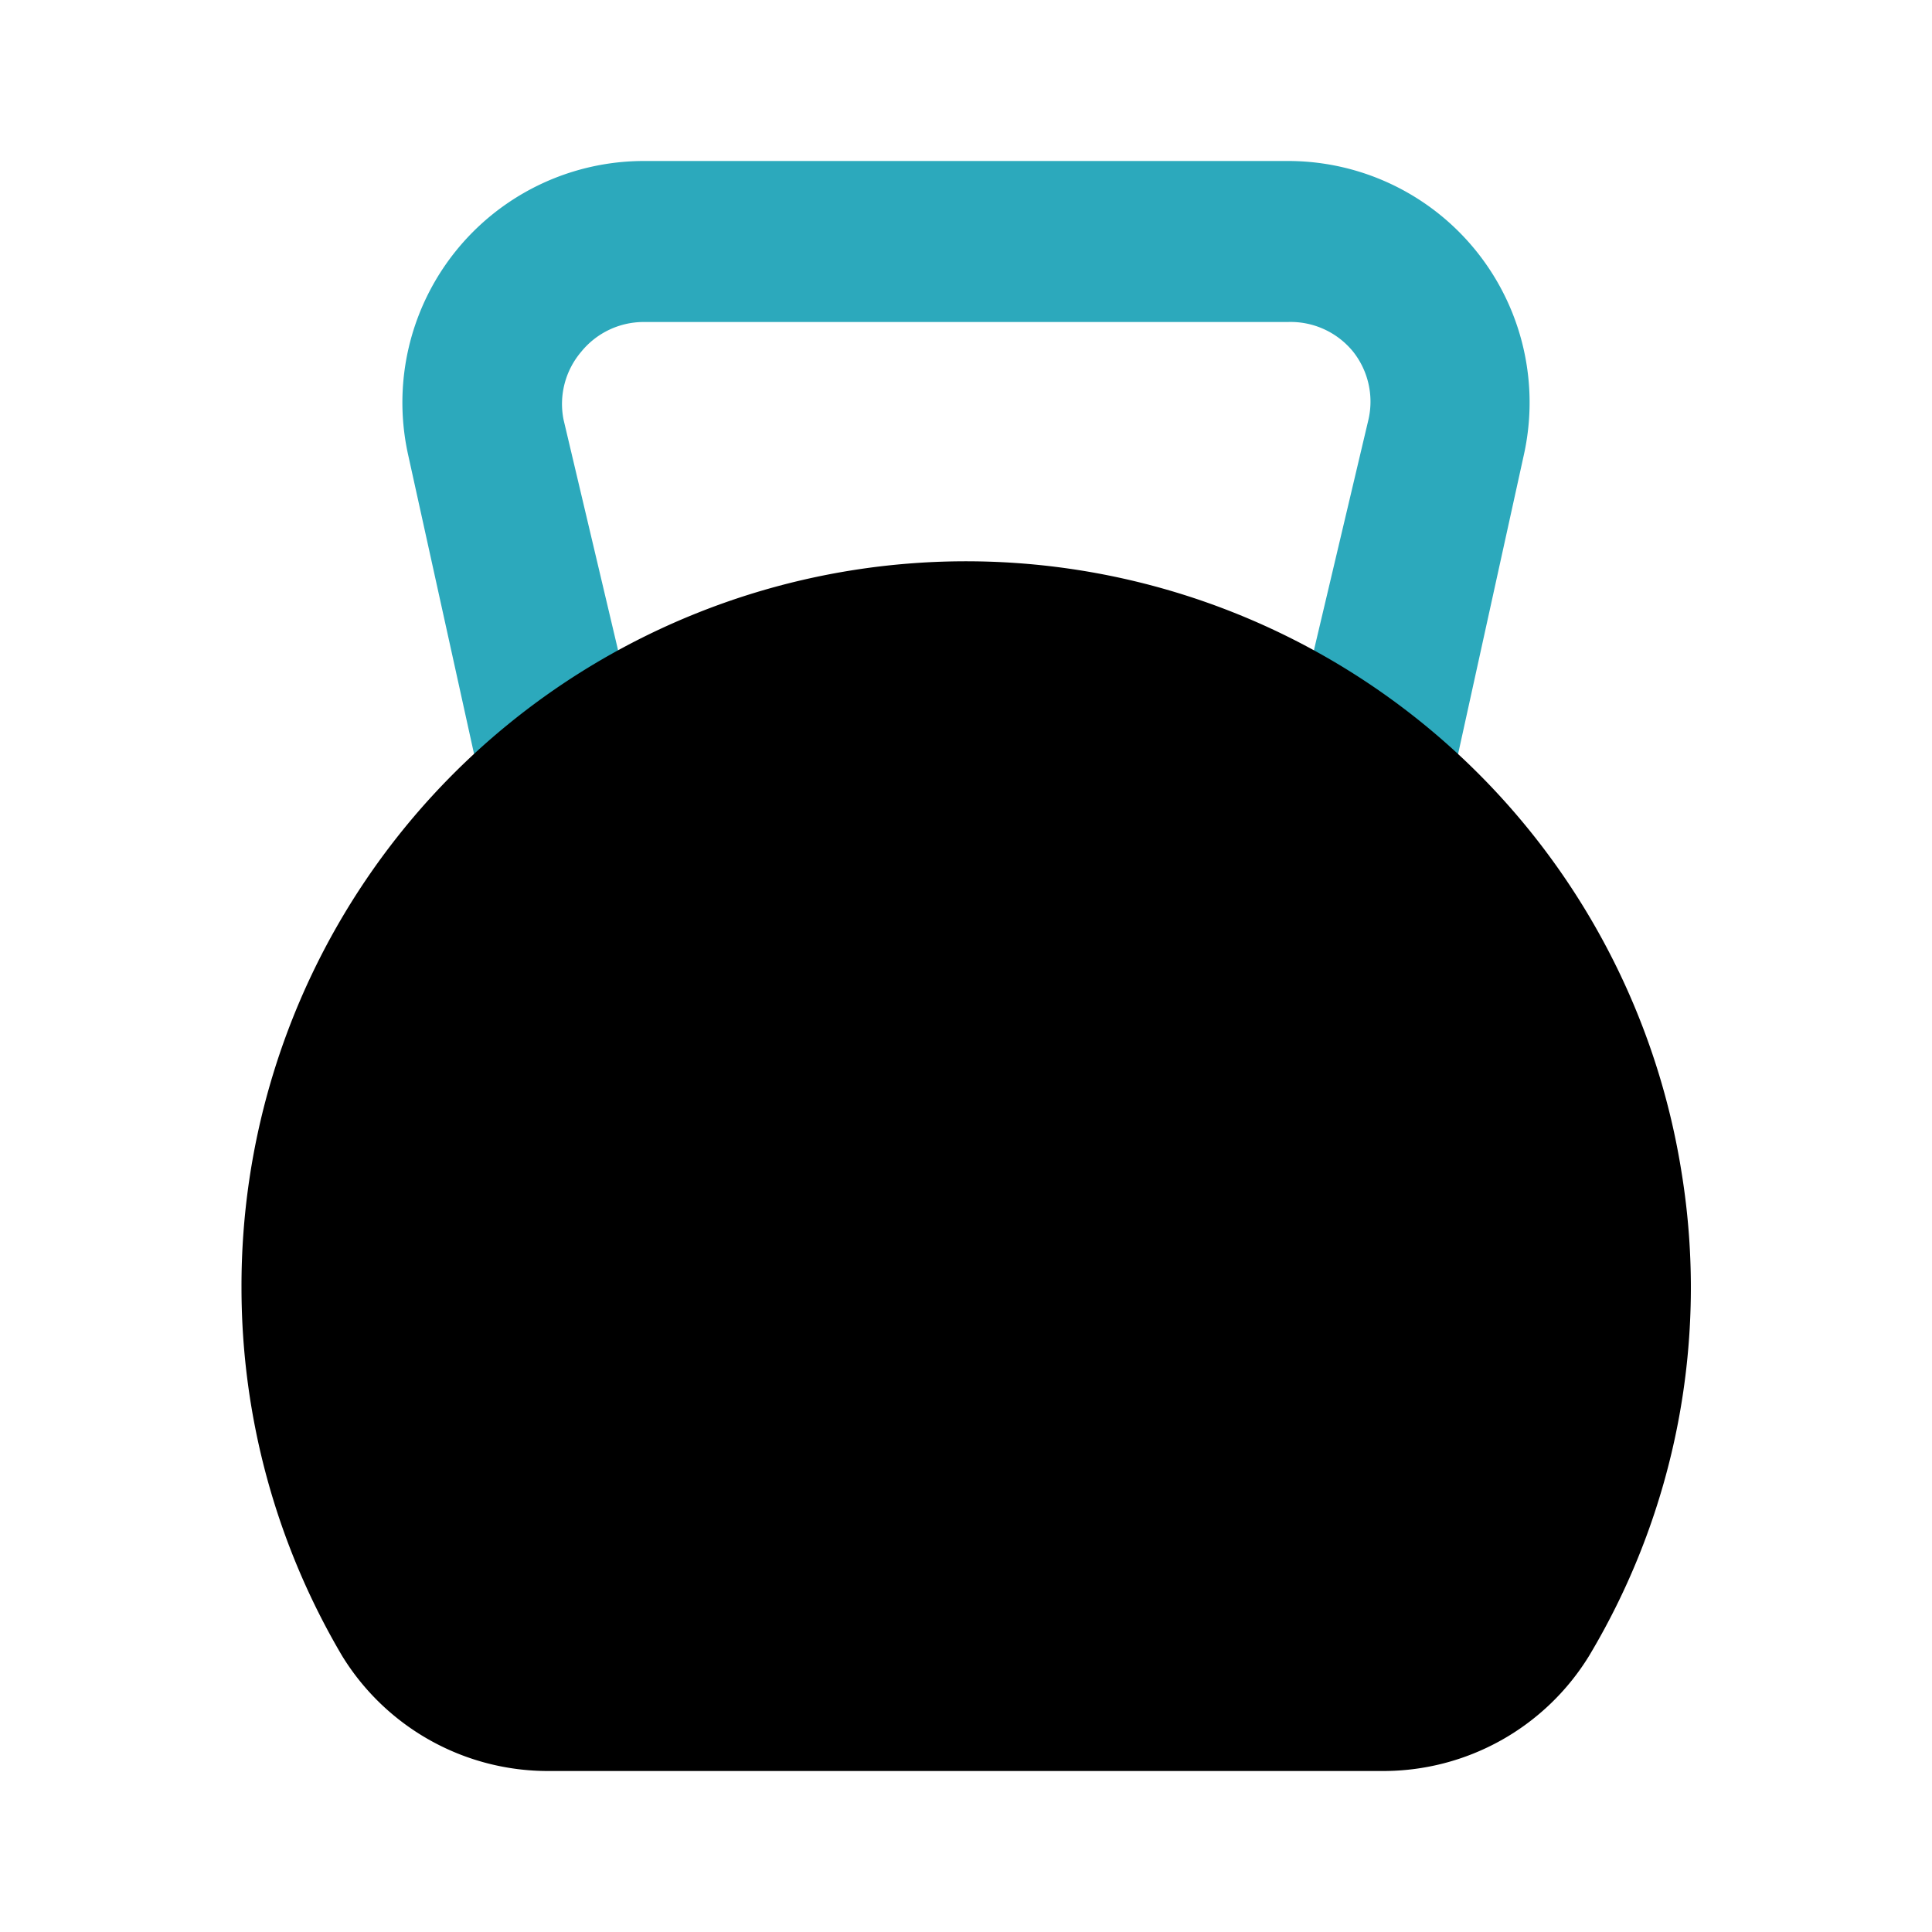
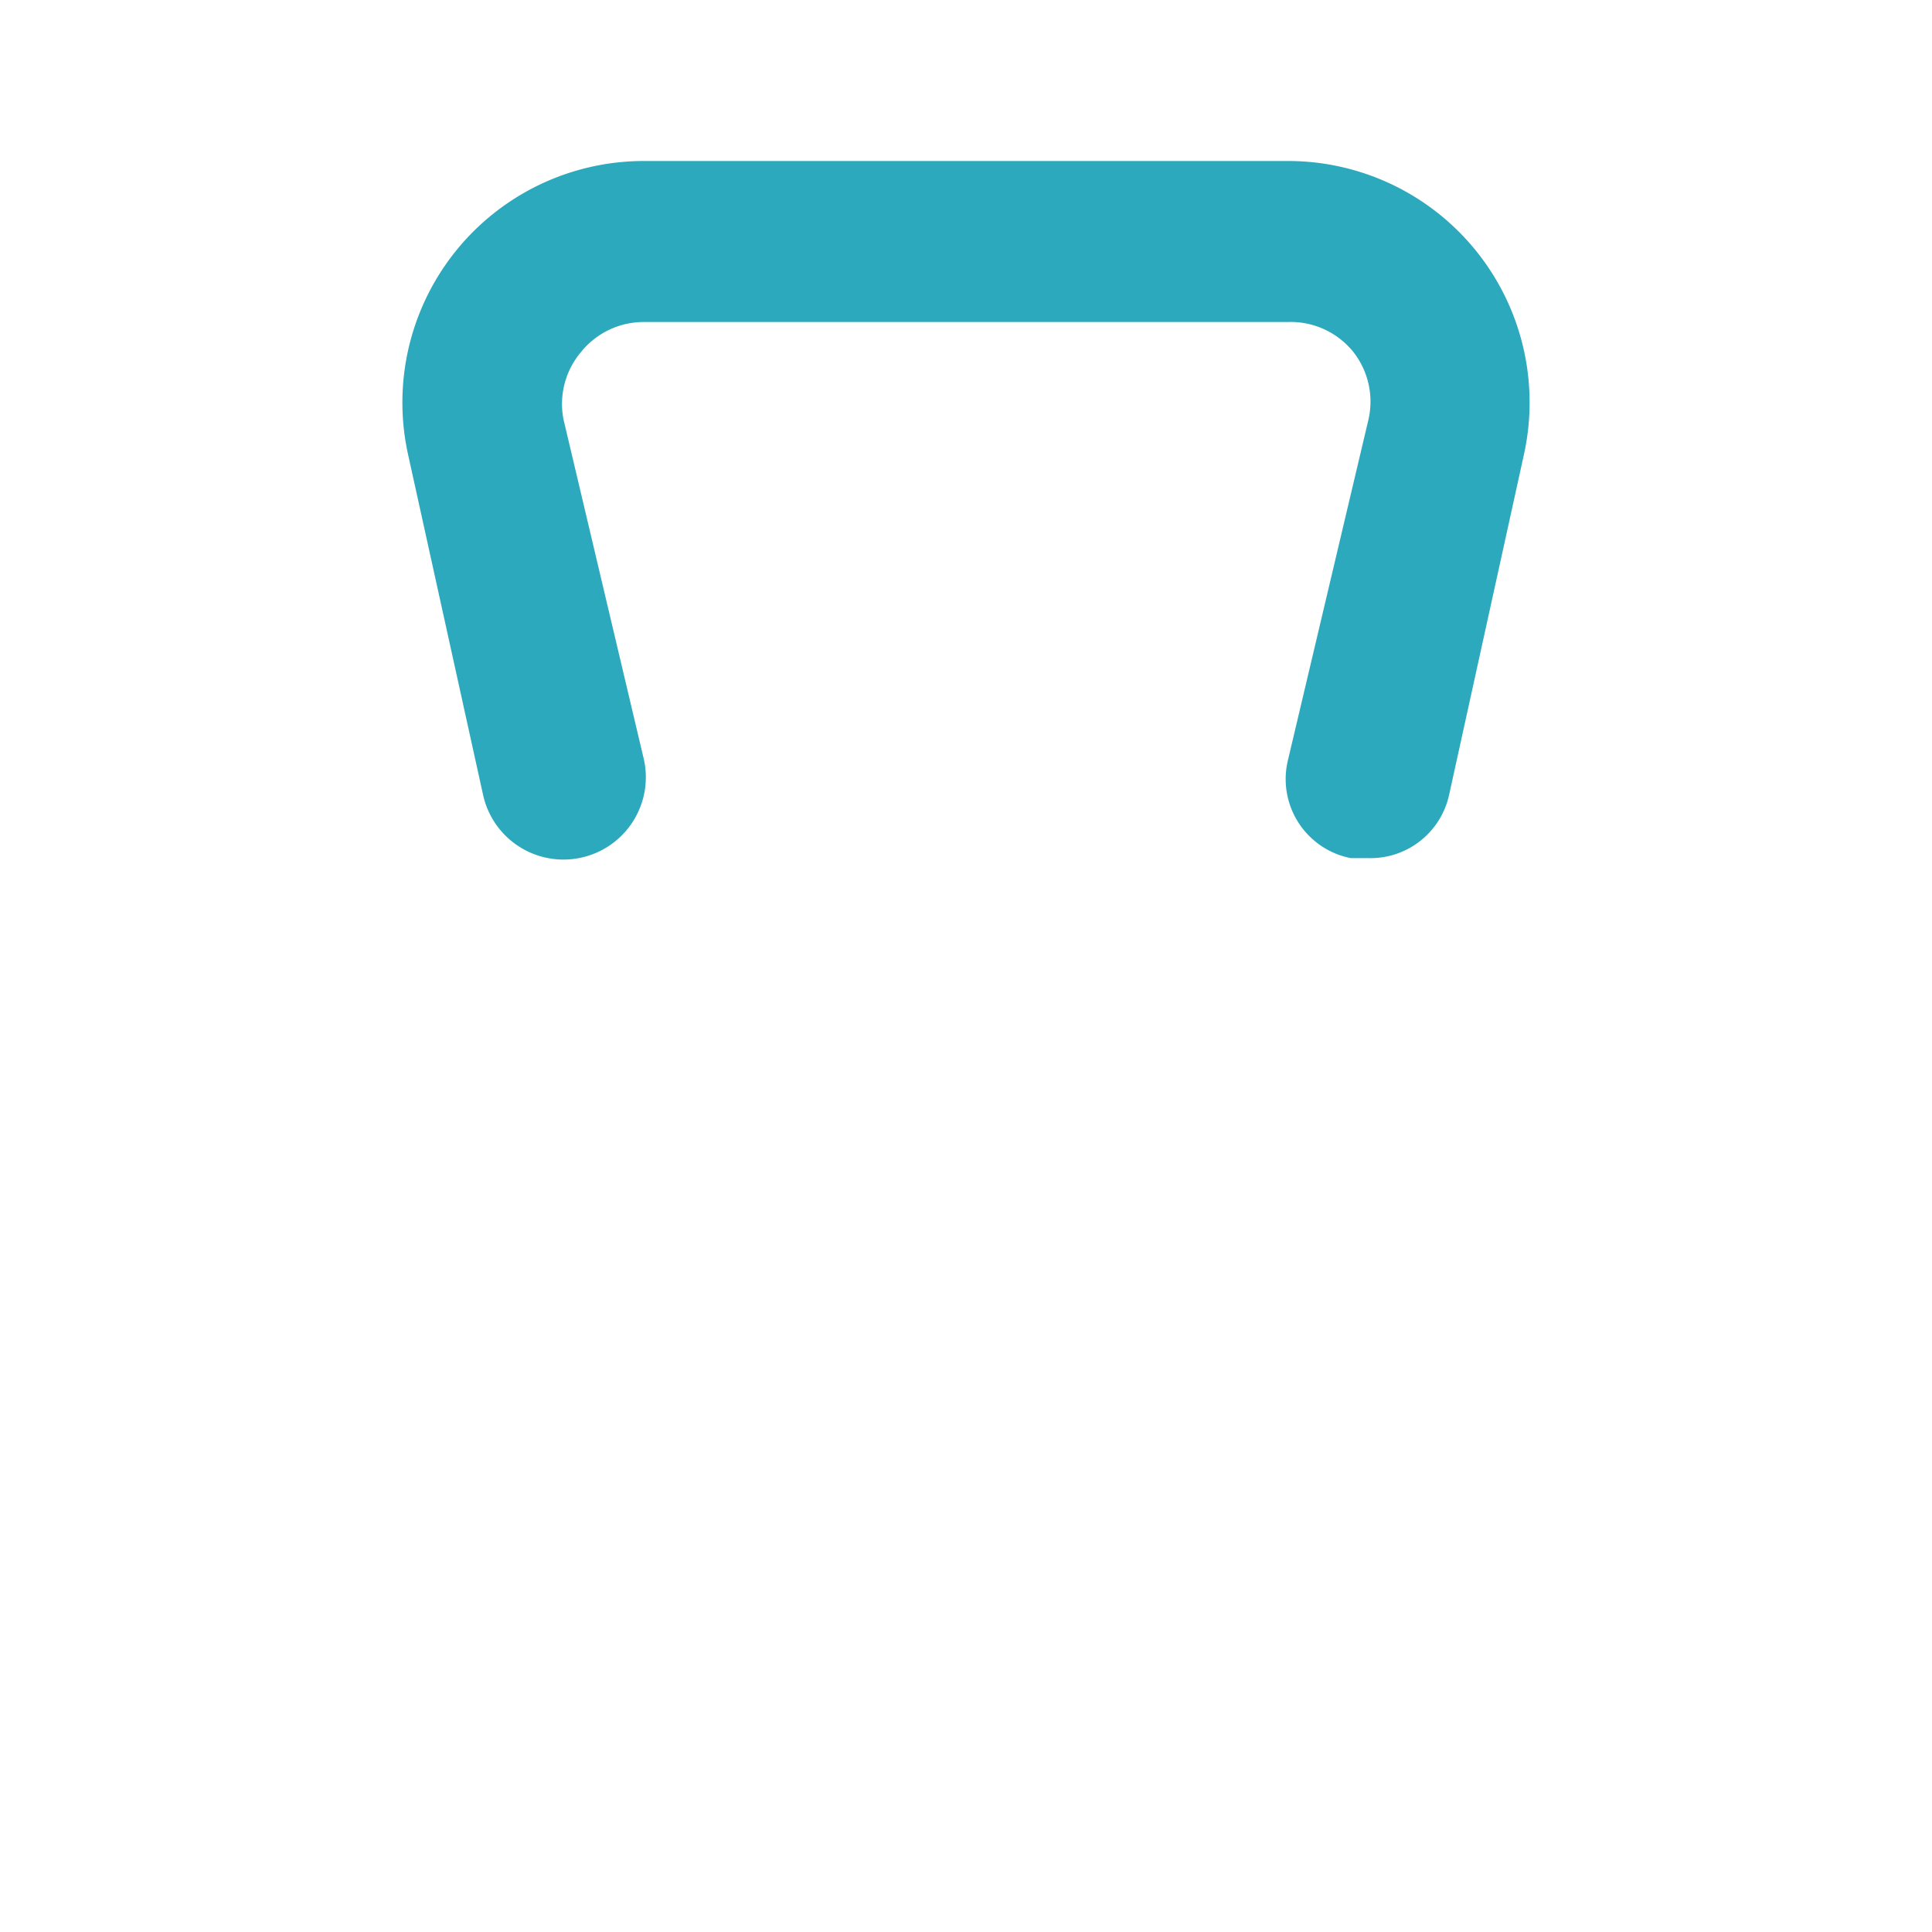
<svg xmlns="http://www.w3.org/2000/svg" fill="#000000" width="800px" height="800px" viewBox="0 0 24 24" id="dumbbell-2" data-name="Flat Color" class="icon flat-color">
  <path id="secondary" d="M17,10.66l-.22,0A1,1,0,0,1,16,9.44L17,5.21a1,1,0,0,0-.19-.84A1,1,0,0,0,16,4H8a1,1,0,0,0-.78.37A1,1,0,0,0,7,5.21L8,9.44A1,1,0,1,1,6,9.87L5.07,5.65A3,3,0,0,1,8,2h8a3,3,0,0,1,2.93,3.65L18,9.88A1,1,0,0,1,17,10.66Z" style="fill: rgb(44, 169, 188);" />
-   <path id="primary" d="M20.89,14.57A9,9,0,0,0,3,16a9,9,0,0,0,1.25,4.57A3,3,0,0,0,6.82,22H17.18a3,3,0,0,0,2.56-1.43A8.91,8.91,0,0,0,20.89,14.57Z" style="fill: rgb(0, 0, 0);" />
</svg>